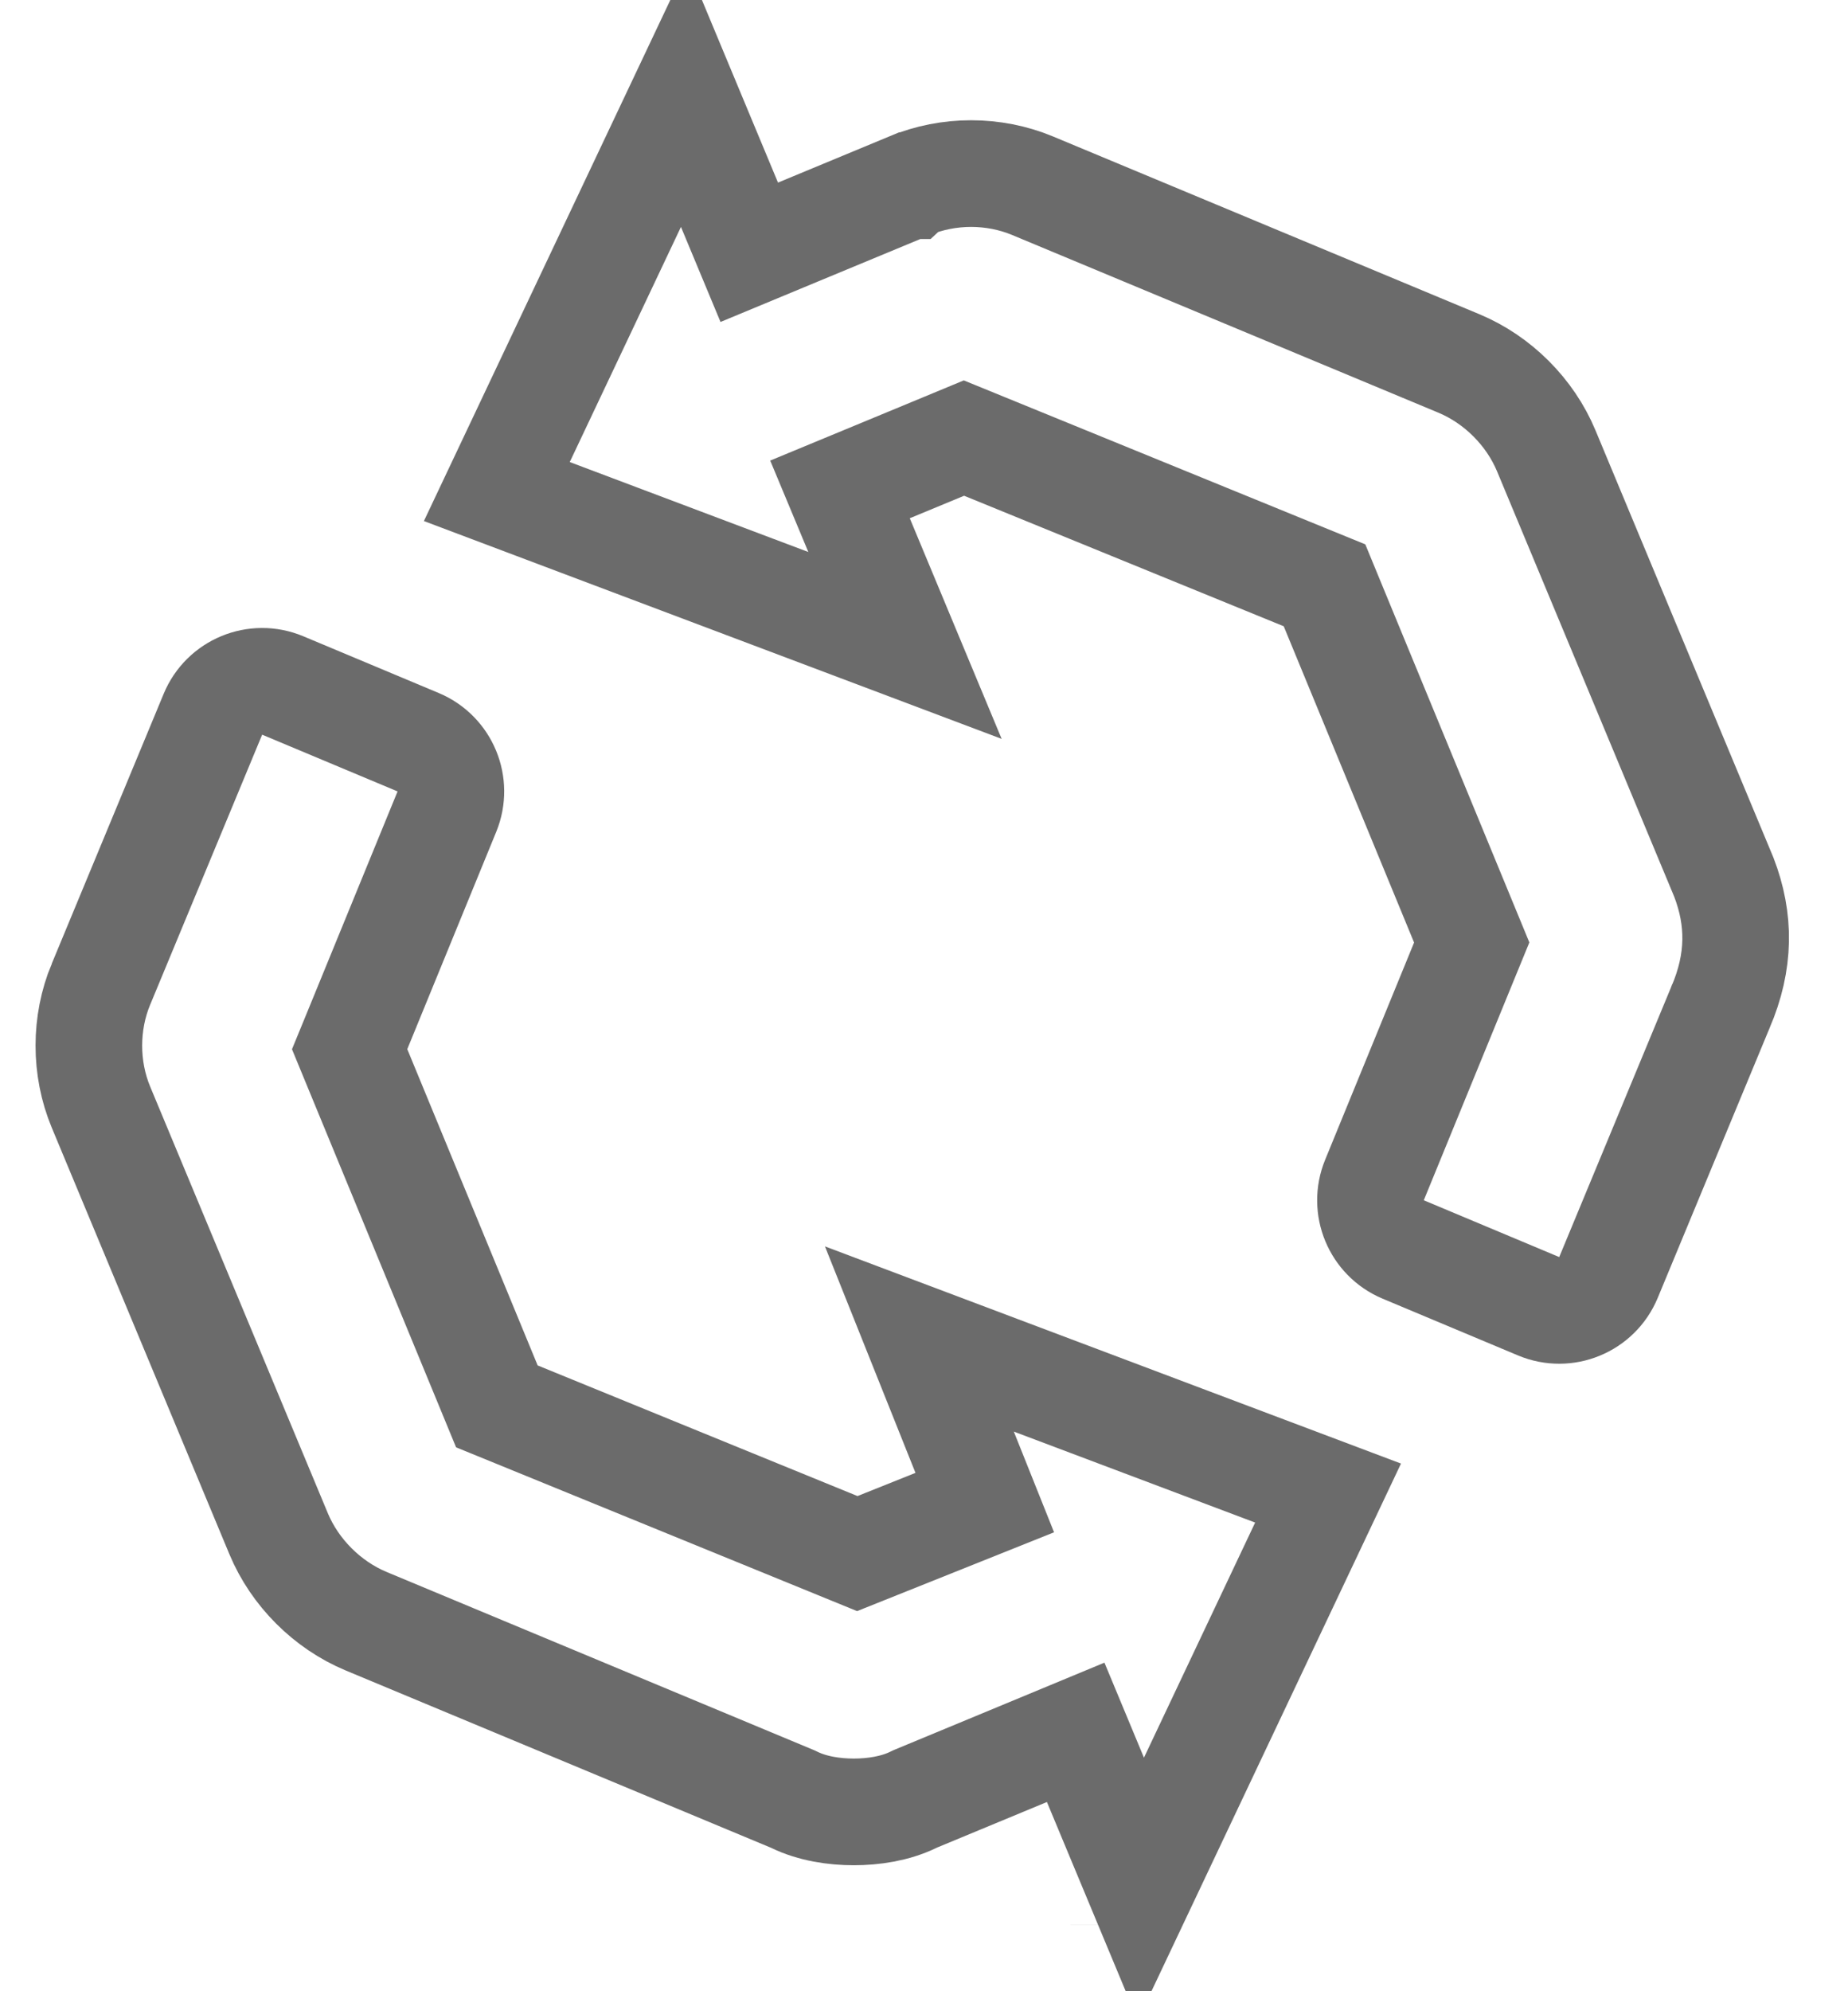
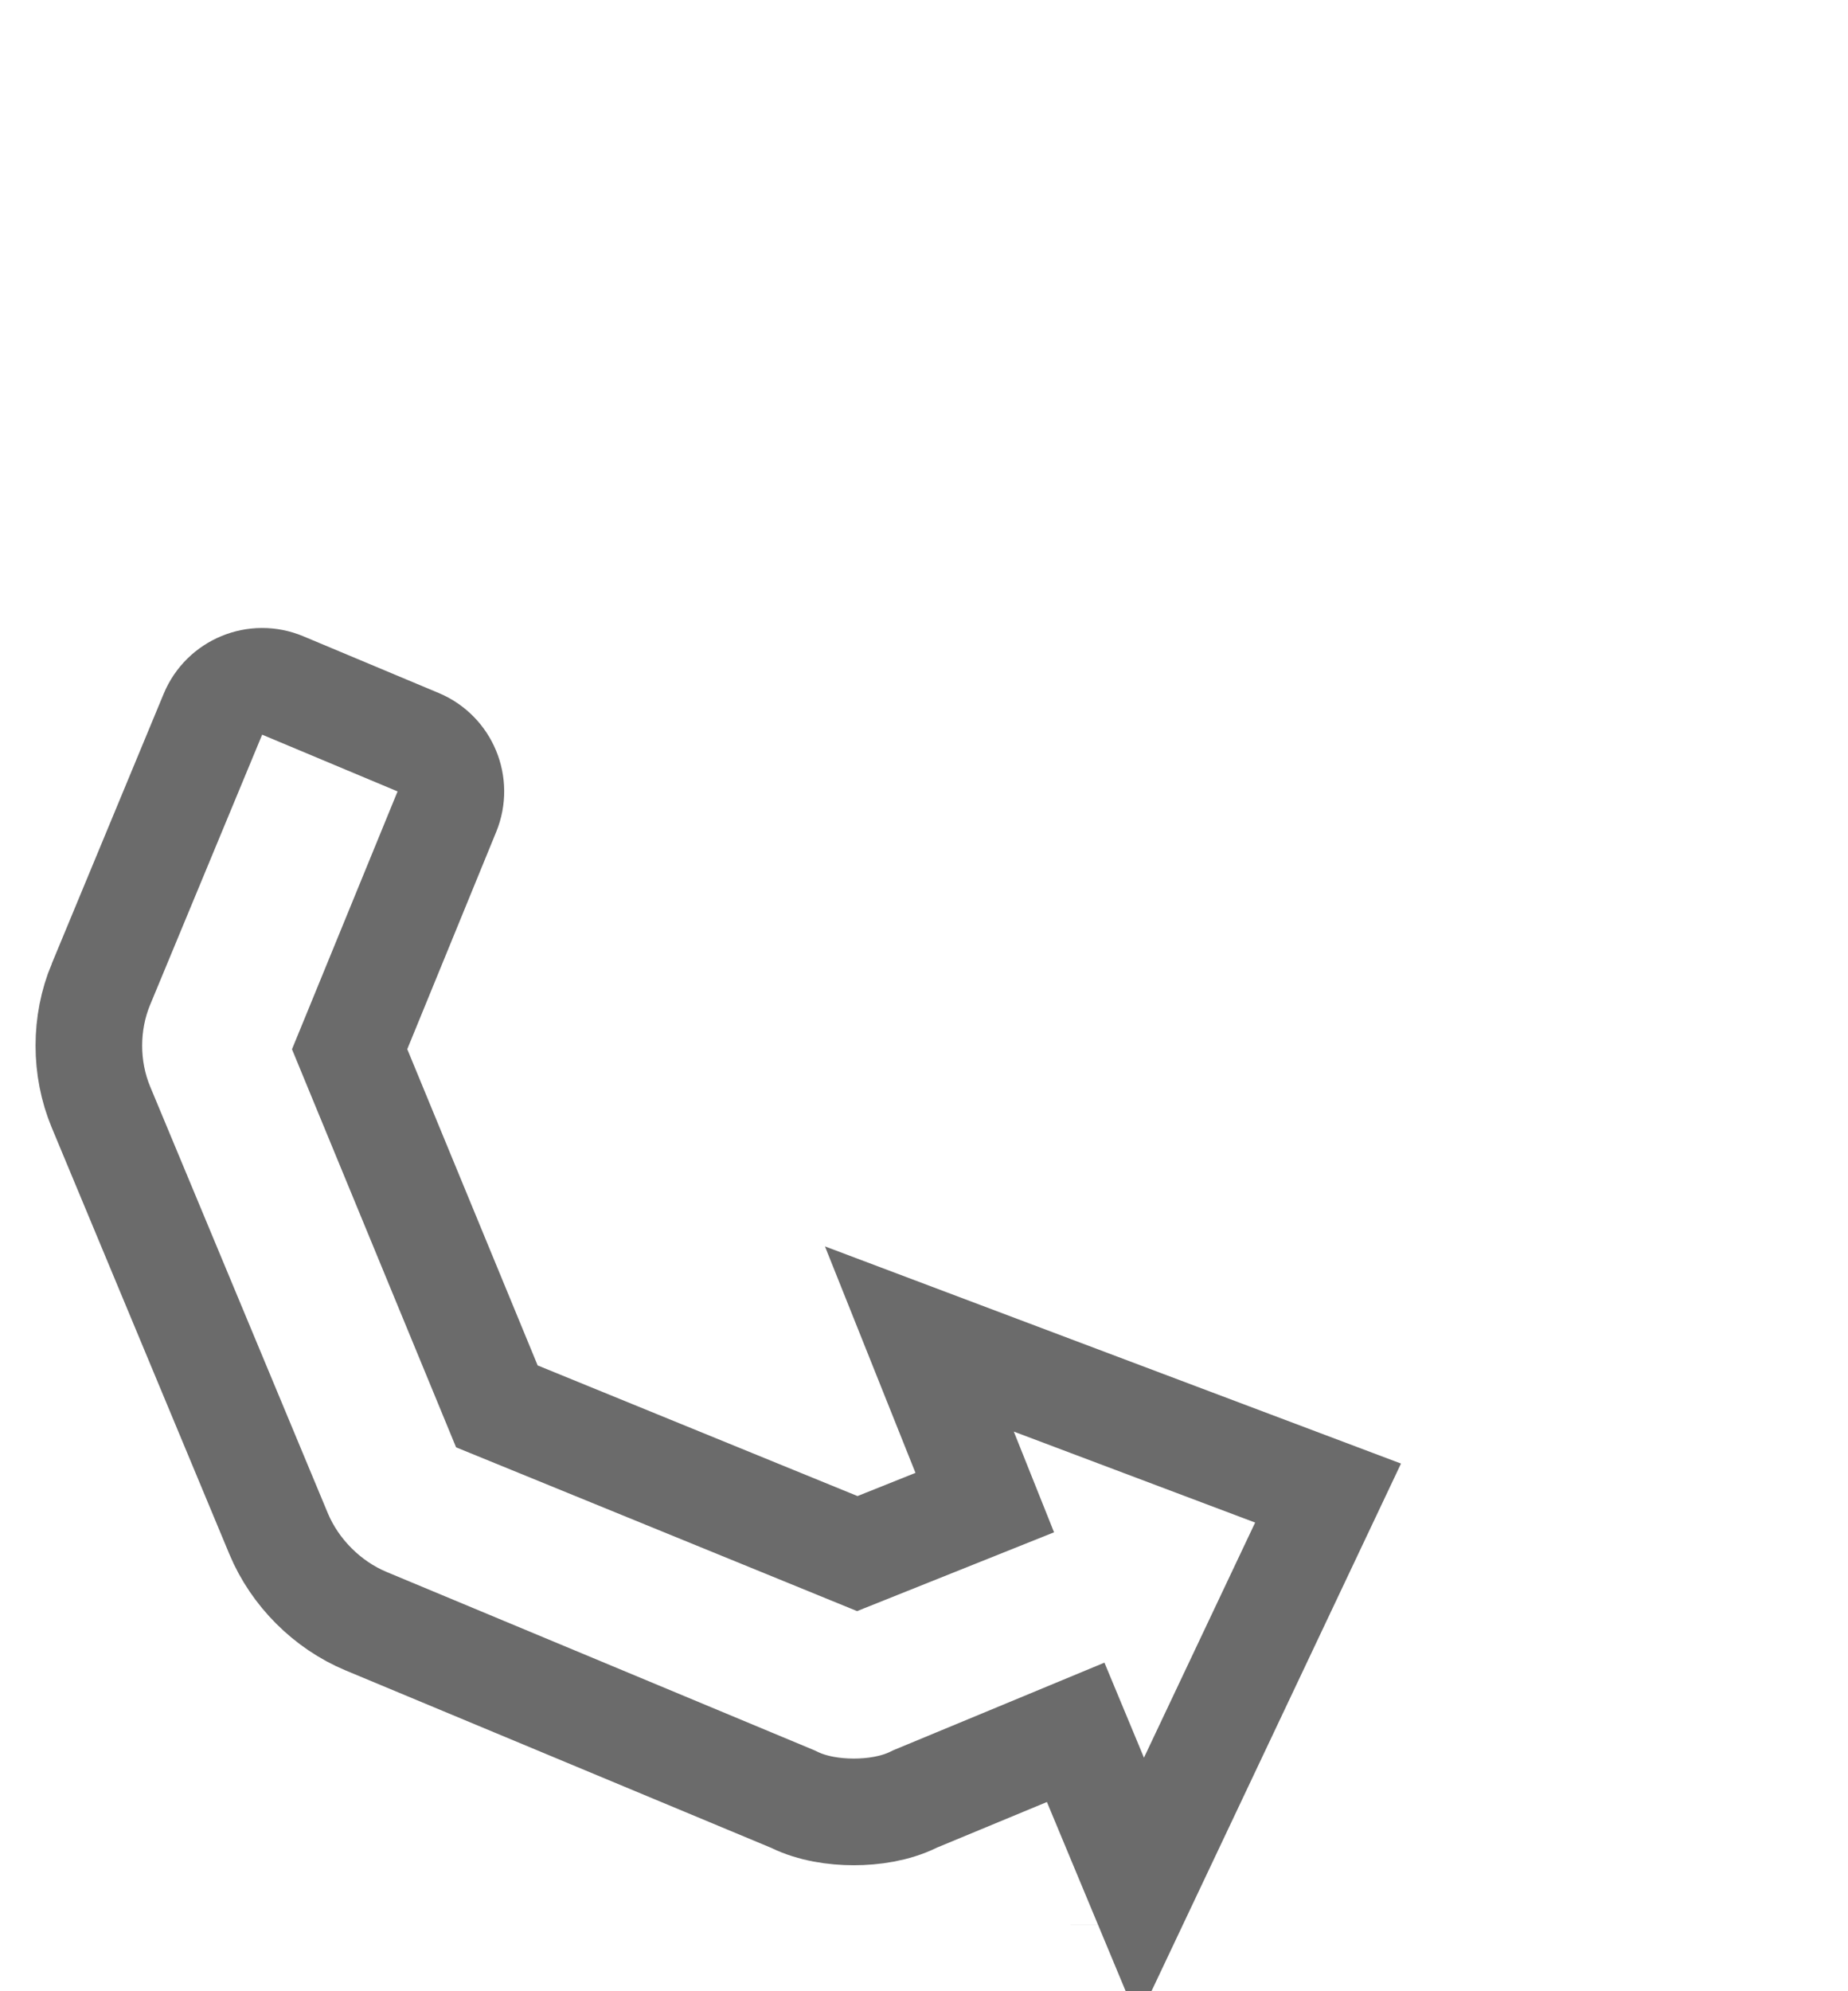
<svg xmlns="http://www.w3.org/2000/svg" width="52" height="56" viewBox="0 0 52 56" fill="none">
-   <path d="M20.507 5.712L21.083 7.095L22.466 6.521L25.596 5.223L25.598 5.223L25.599 5.222L25.599 5.222C26.688 4.768 27.963 4.769 29.052 5.222L41.052 10.222C42.143 10.677 43.056 11.589 43.51 12.68L48.508 24.674C48.963 25.861 48.965 27.037 48.414 28.325L48.41 28.332L48.407 28.34L45.26 35.927C44.941 36.694 44.06 37.057 43.294 36.736L39.483 35.139C38.724 34.821 38.363 33.95 38.675 33.187L41.178 27.077L41.412 26.506L41.177 25.936L37.509 17.041L37.27 16.461L36.689 16.224L27.695 12.553L27.124 12.32L26.555 12.556L25.026 13.189L23.636 13.764L24.215 15.152L25.465 18.152L13.98 13.824L19.248 2.691L20.507 5.712Z" stroke="#6B6B6B" stroke-width="3" stroke-miterlimit="10" />
  <path d="M10.072 28.937L9.838 29.507L10.073 30.077L13.742 38.972L13.981 39.552L14.562 39.789L23.562 43.463L24.123 43.692L24.686 43.467L26.317 42.815L27.71 42.258L27.153 40.865L25.87 37.657L37.37 41.99L32.102 53.123L30.843 50.101L30.268 48.719L28.884 49.293L25.784 50.578L25.742 50.596L25.701 50.616C25.189 50.866 24.574 50.957 24.025 50.957C23.476 50.957 22.861 50.866 22.348 50.615L22.308 50.596L22.267 50.579L10.298 45.592C9.208 45.137 8.295 44.224 7.84 43.134L2.84 31.134C2.387 30.045 2.387 28.77 2.84 27.68L2.841 27.679L5.991 20.087C6.309 19.32 7.19 18.957 7.956 19.278L11.767 20.874C12.527 21.193 12.887 22.064 12.575 22.826L10.072 28.937ZM31.622 54.139C31.622 54.139 31.622 54.139 31.622 54.138L31.622 54.139Z" stroke="#6B6B6B" stroke-width="3" stroke-miterlimit="10" />
</svg>